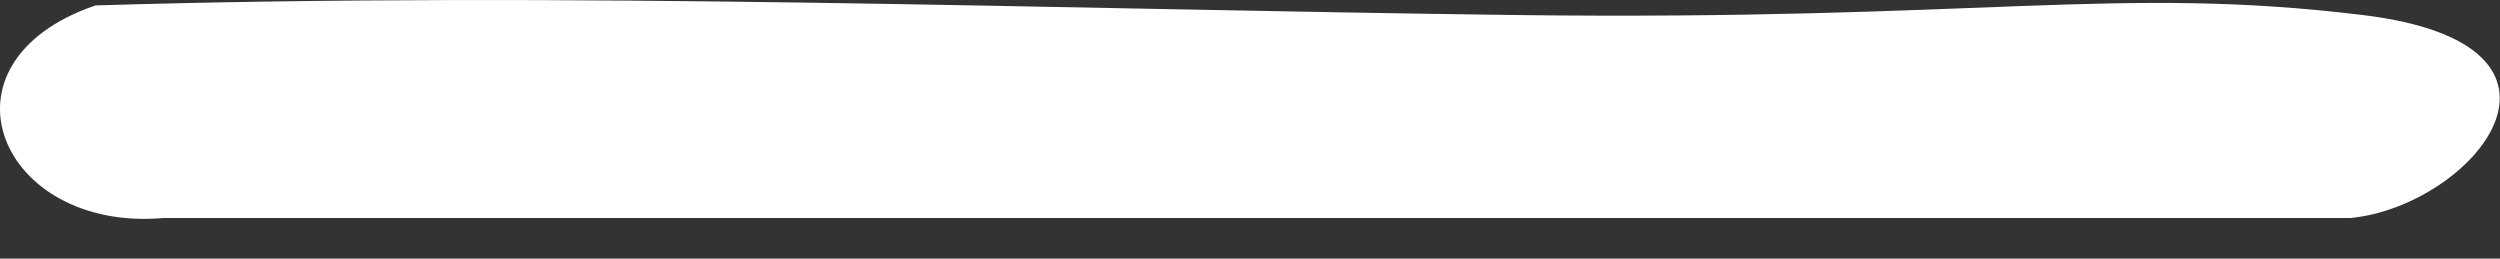
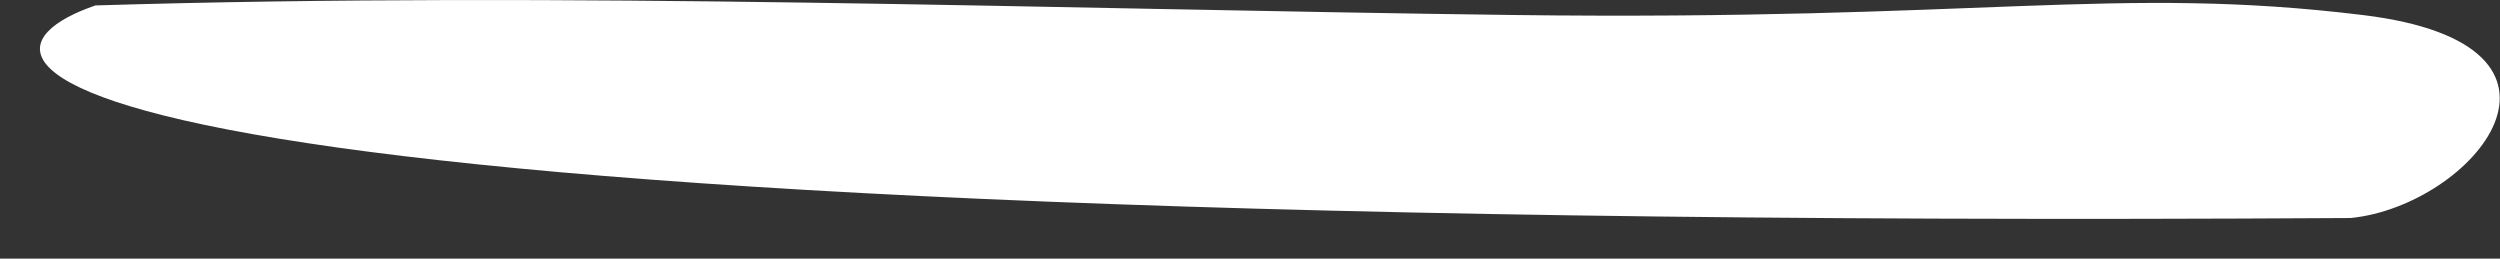
<svg xmlns="http://www.w3.org/2000/svg" fill="none" height="100%" overflow="visible" preserveAspectRatio="none" style="display: block;" viewBox="0 0 29 3" width="100%">
  <rect x="0" y="0" width="29" height="3" fill="#333333" stroke="none" />
-   <path d="M1.107 0.063C6.594 -0.103 12.094 0.105 17.553 0.174C23.013 0.243 24.551 -0.173 27.405 0.174C30.259 0.52 28.68 2.391 27.266 2.529H1.896C-0.002 2.696 -0.833 0.728 1.107 0.063Z" fill="white" id="Vector" />
+   <path d="M1.107 0.063C6.594 -0.103 12.094 0.105 17.553 0.174C23.013 0.243 24.551 -0.173 27.405 0.174C30.259 0.52 28.68 2.391 27.266 2.529C-0.002 2.696 -0.833 0.728 1.107 0.063Z" fill="white" id="Vector" />
</svg>